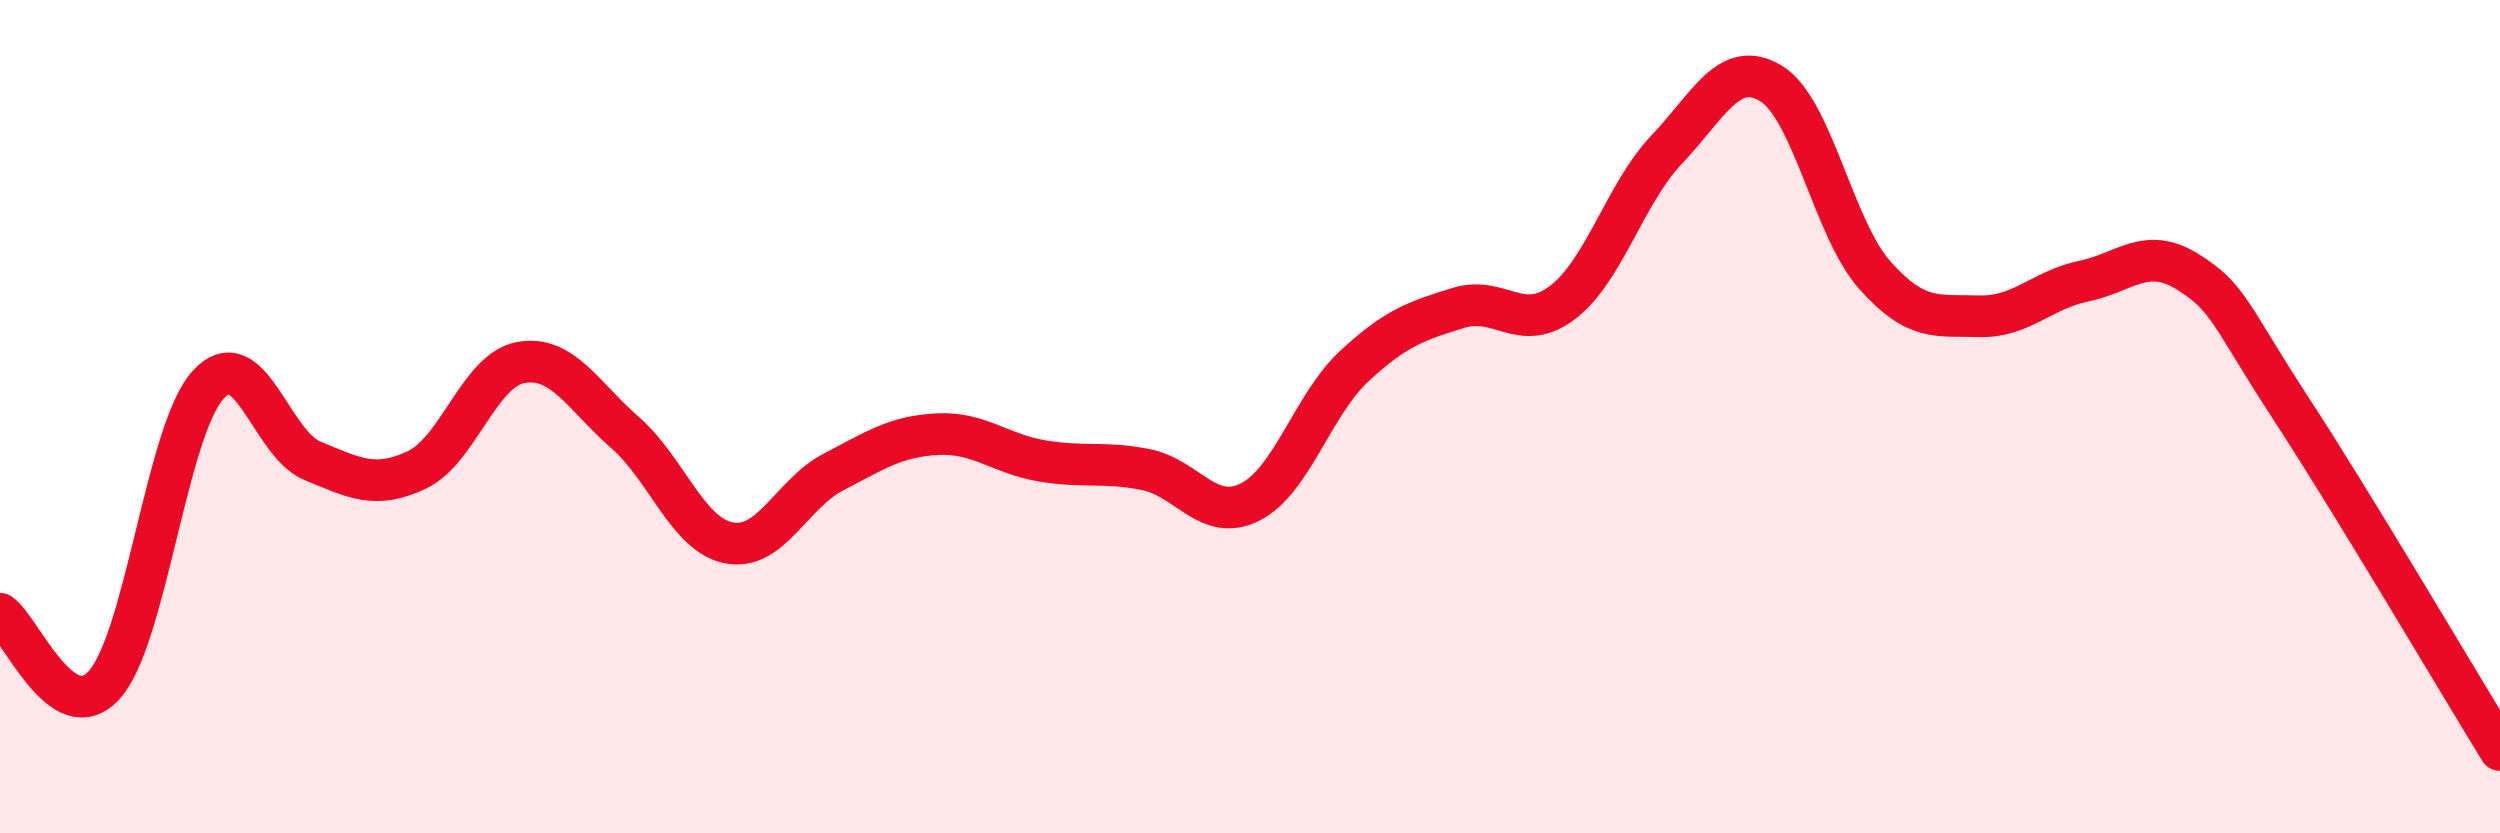
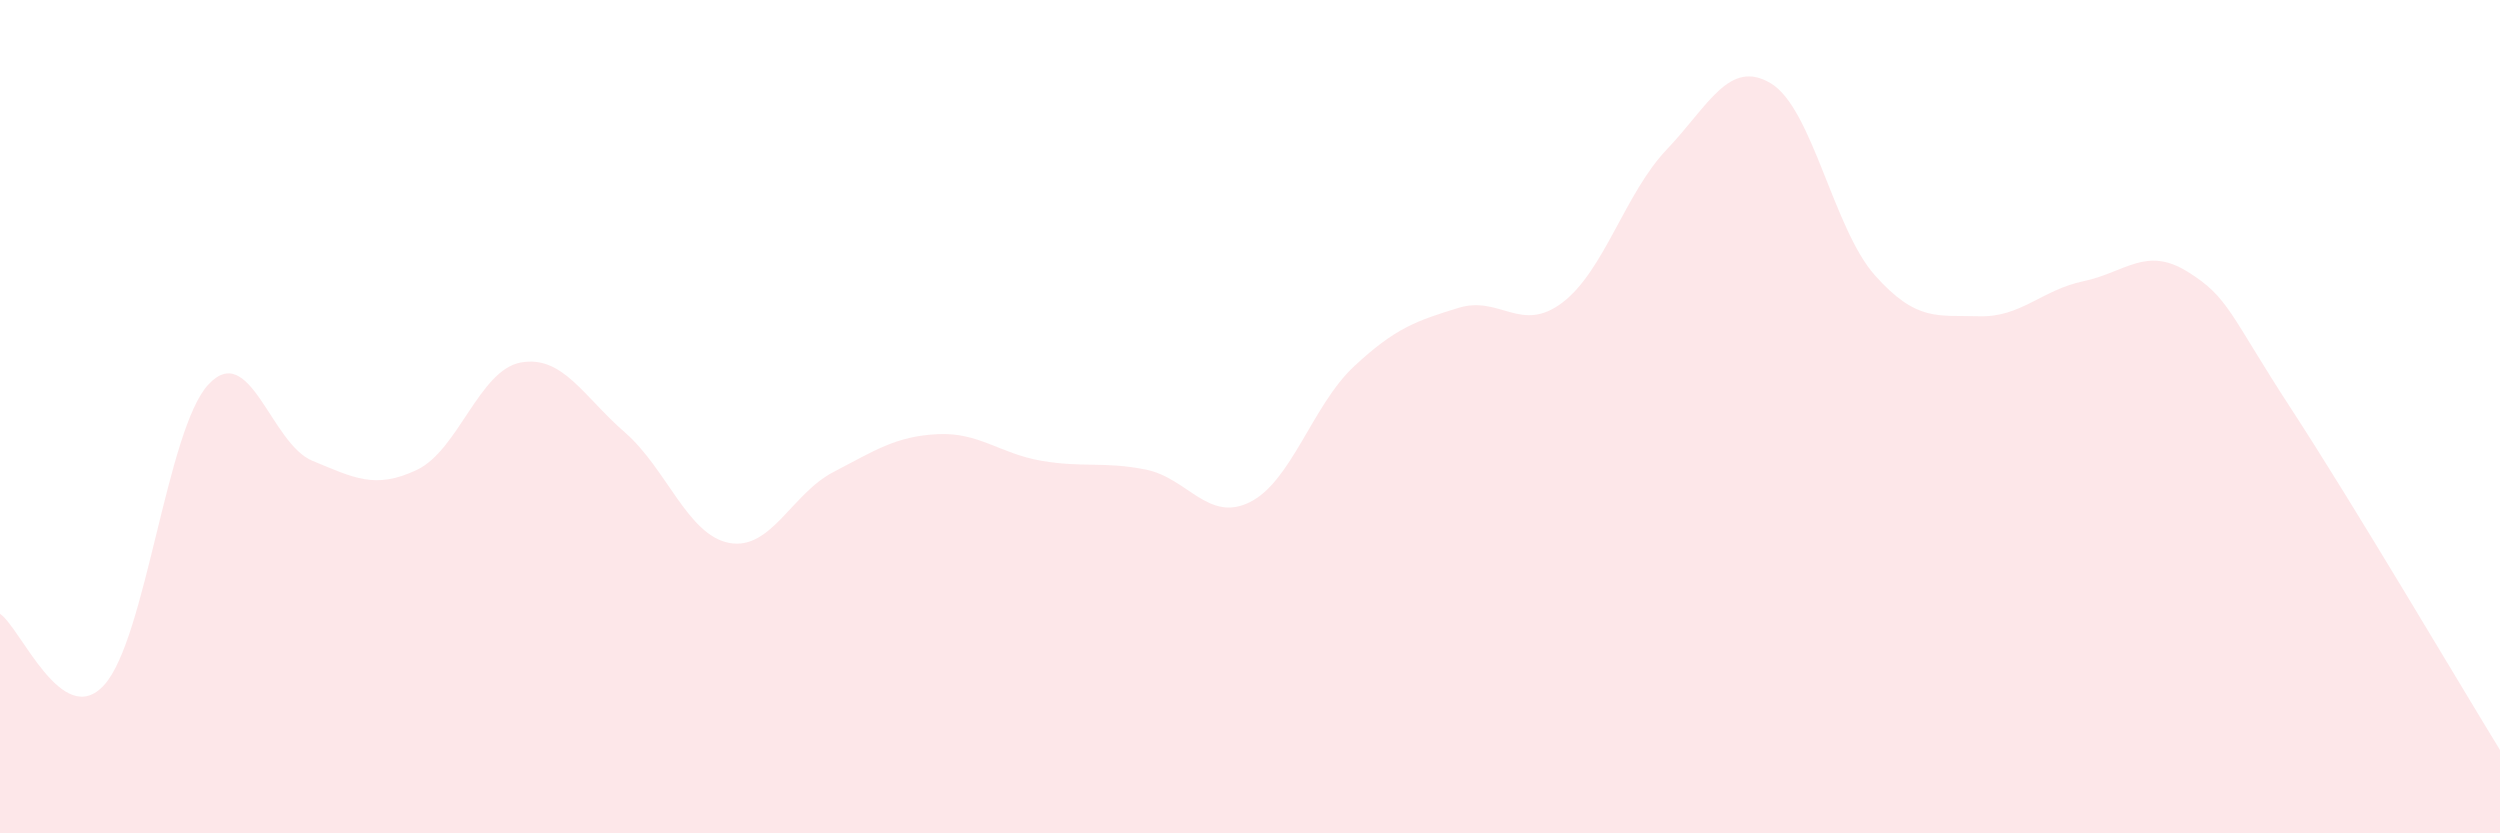
<svg xmlns="http://www.w3.org/2000/svg" width="60" height="20" viewBox="0 0 60 20">
  <path d="M 0,14.73 C 0.5,15.07 1.5,17.54 2.5,16.44 C 3.5,15.34 4,10.31 5,9.23 C 6,8.15 6.5,10.65 7.5,11.06 C 8.5,11.47 9,11.75 10,11.28 C 11,10.81 11.5,8.88 12.5,8.7 C 13.5,8.52 14,9.51 15,10.38 C 16,11.25 16.5,12.84 17.5,13.03 C 18.5,13.22 19,11.85 20,11.33 C 21,10.81 21.5,10.47 22.5,10.42 C 23.5,10.37 24,10.89 25,11.06 C 26,11.23 26.5,11.07 27.5,11.27 C 28.5,11.47 29,12.55 30,12.05 C 31,11.55 31.5,9.72 32.5,8.79 C 33.5,7.86 34,7.7 35,7.39 C 36,7.08 36.5,8.02 37.5,7.26 C 38.5,6.5 39,4.64 40,3.59 C 41,2.54 41.5,1.4 42.5,2 C 43.5,2.6 44,5.49 45,6.61 C 46,7.73 46.5,7.56 47.5,7.59 C 48.5,7.62 49,6.96 50,6.75 C 51,6.54 51.5,5.9 52.5,6.52 C 53.5,7.14 53.5,7.53 55,9.83 C 56.5,12.13 59,16.37 60,18L60 20L0 20Z" fill="#EB0A25" opacity="0.1" stroke-linecap="round" stroke-linejoin="round" />
-   <path d="M 0,14.73 C 0.5,15.07 1.5,17.54 2.5,16.44 C 3.5,15.34 4,10.31 5,9.23 C 6,8.15 6.5,10.65 7.5,11.06 C 8.5,11.47 9,11.75 10,11.28 C 11,10.81 11.5,8.88 12.5,8.7 C 13.5,8.52 14,9.51 15,10.38 C 16,11.25 16.5,12.84 17.5,13.03 C 18.5,13.22 19,11.85 20,11.33 C 21,10.81 21.5,10.47 22.5,10.42 C 23.5,10.37 24,10.89 25,11.06 C 26,11.23 26.5,11.07 27.5,11.27 C 28.5,11.47 29,12.55 30,12.05 C 31,11.55 31.5,9.72 32.5,8.79 C 33.5,7.86 34,7.7 35,7.39 C 36,7.08 36.5,8.02 37.5,7.26 C 38.5,6.5 39,4.64 40,3.59 C 41,2.54 41.5,1.4 42.5,2 C 43.5,2.6 44,5.49 45,6.61 C 46,7.73 46.5,7.56 47.5,7.59 C 48.5,7.62 49,6.96 50,6.75 C 51,6.54 51.5,5.9 52.5,6.52 C 53.5,7.14 53.5,7.53 55,9.83 C 56.5,12.13 59,16.37 60,18" stroke="#EB0A25" stroke-width="1" fill="none" stroke-linecap="round" stroke-linejoin="round" />
</svg>